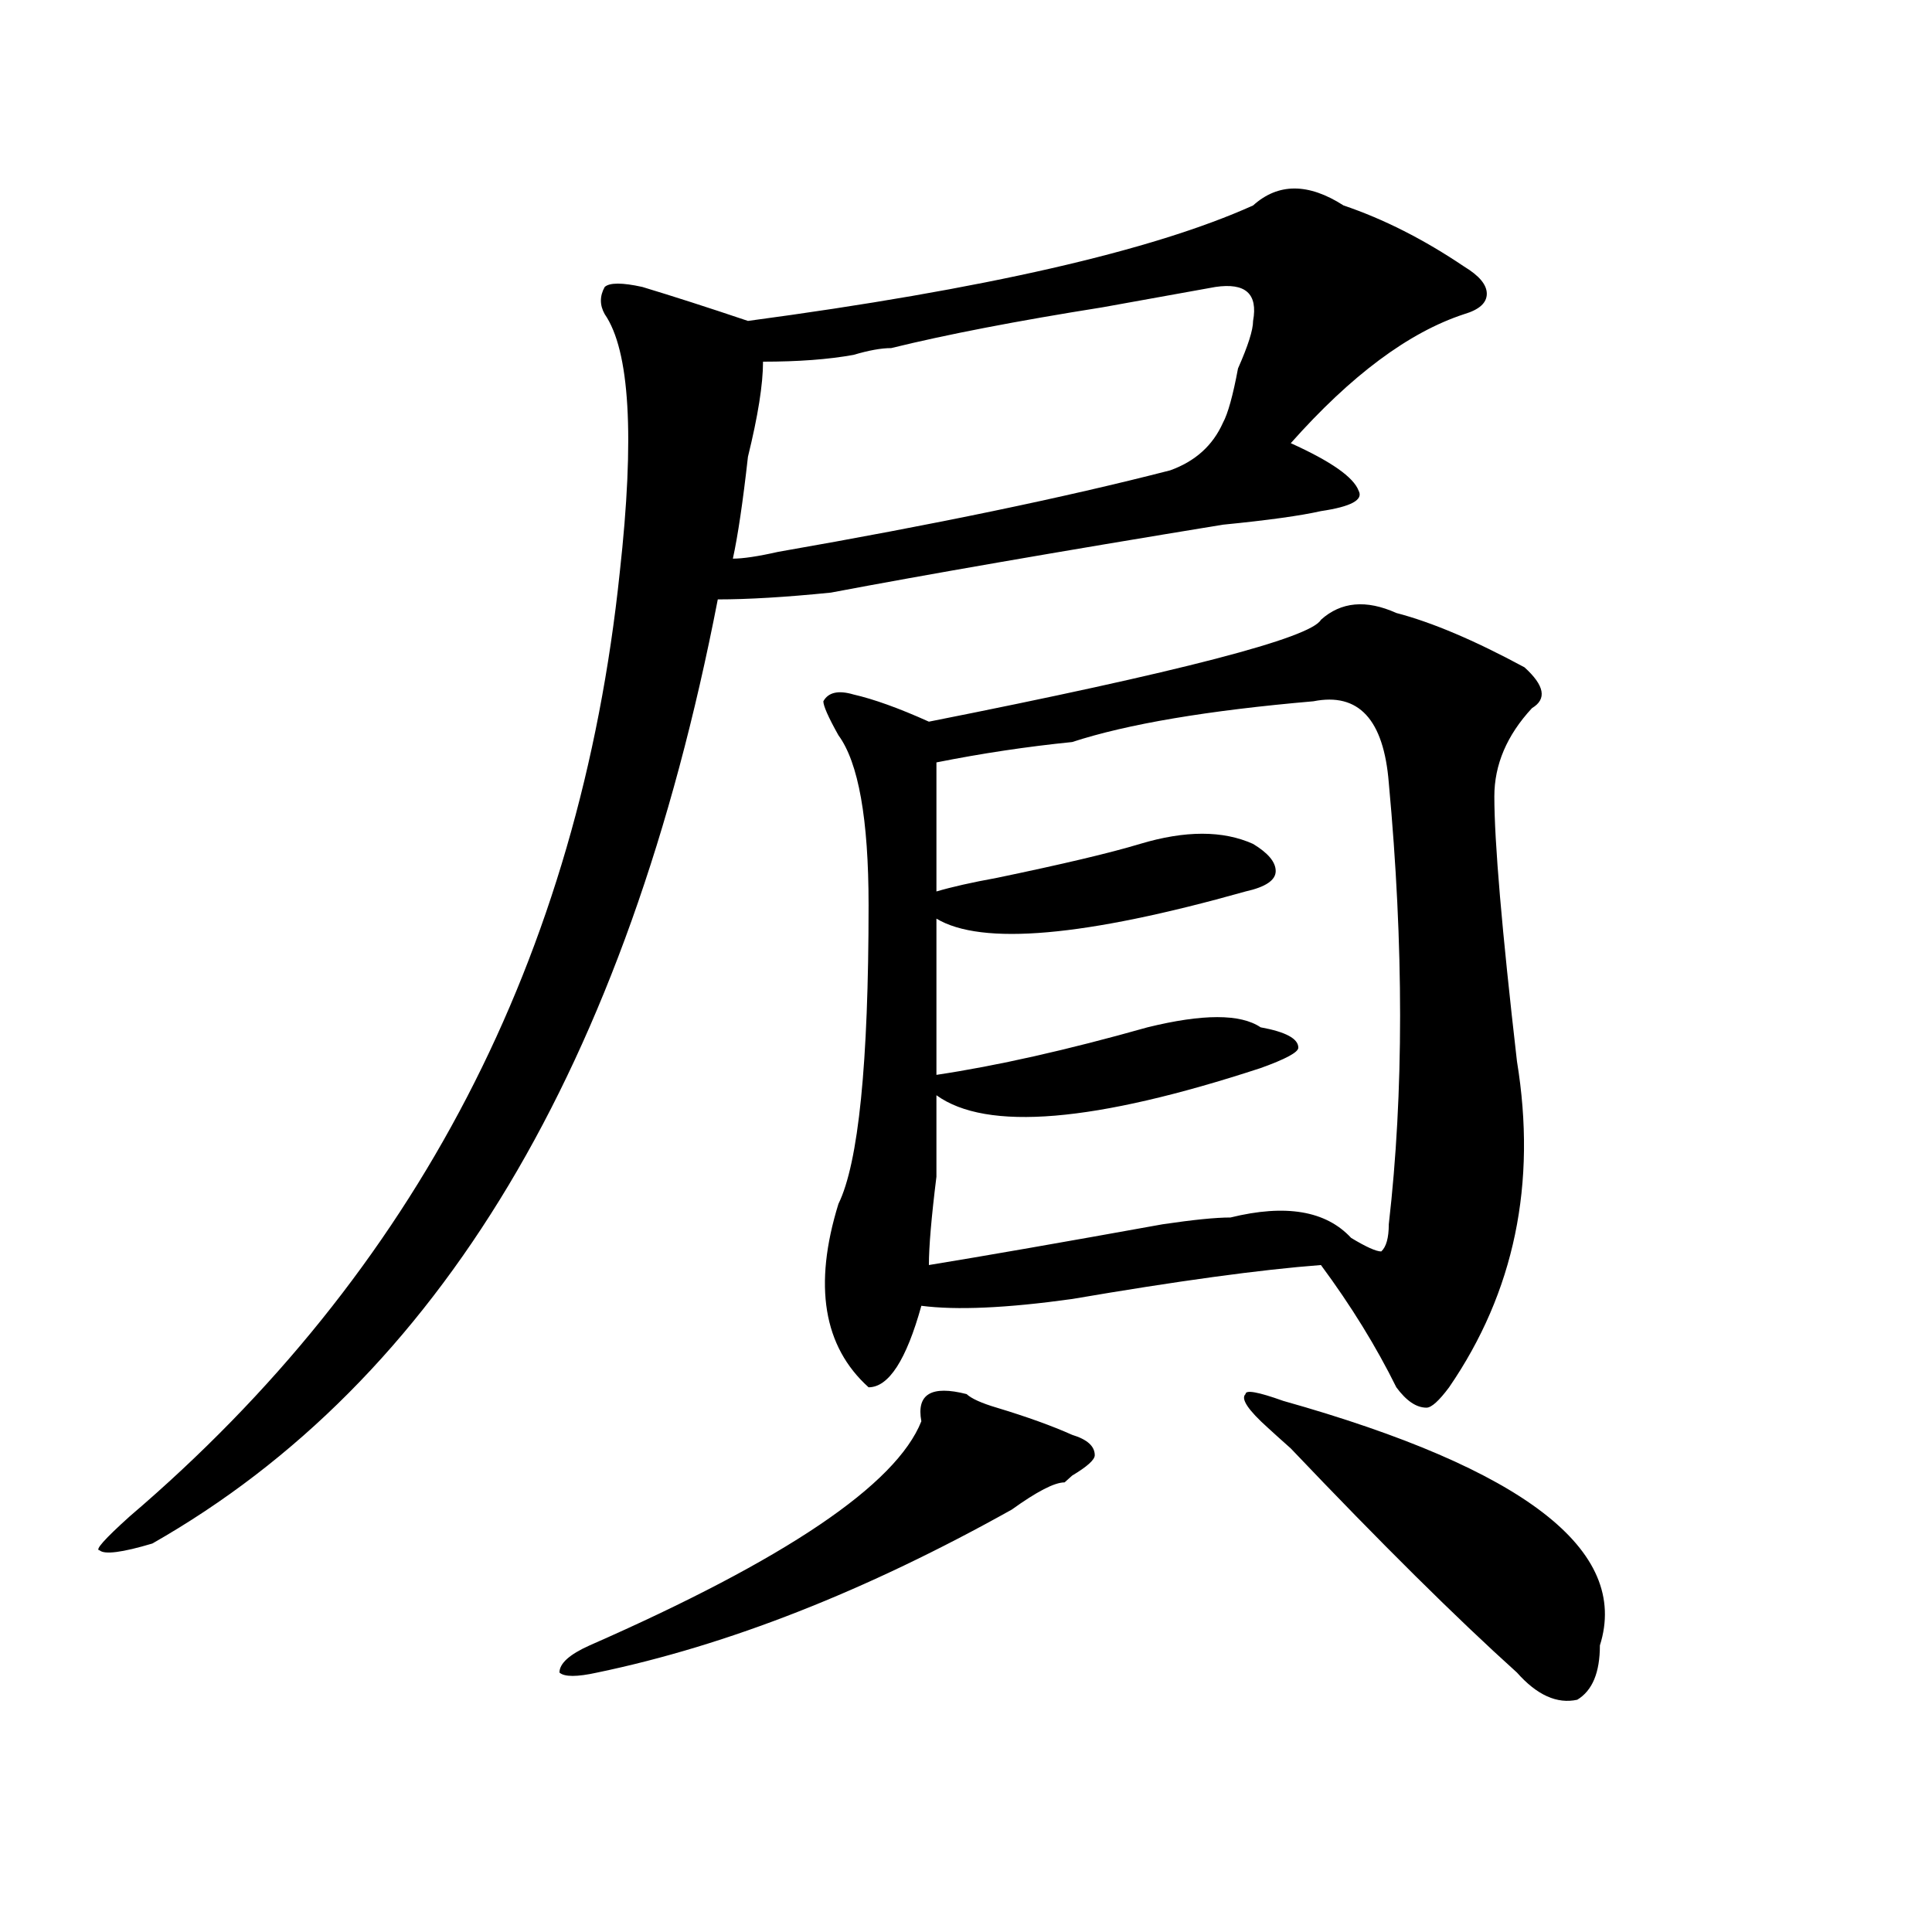
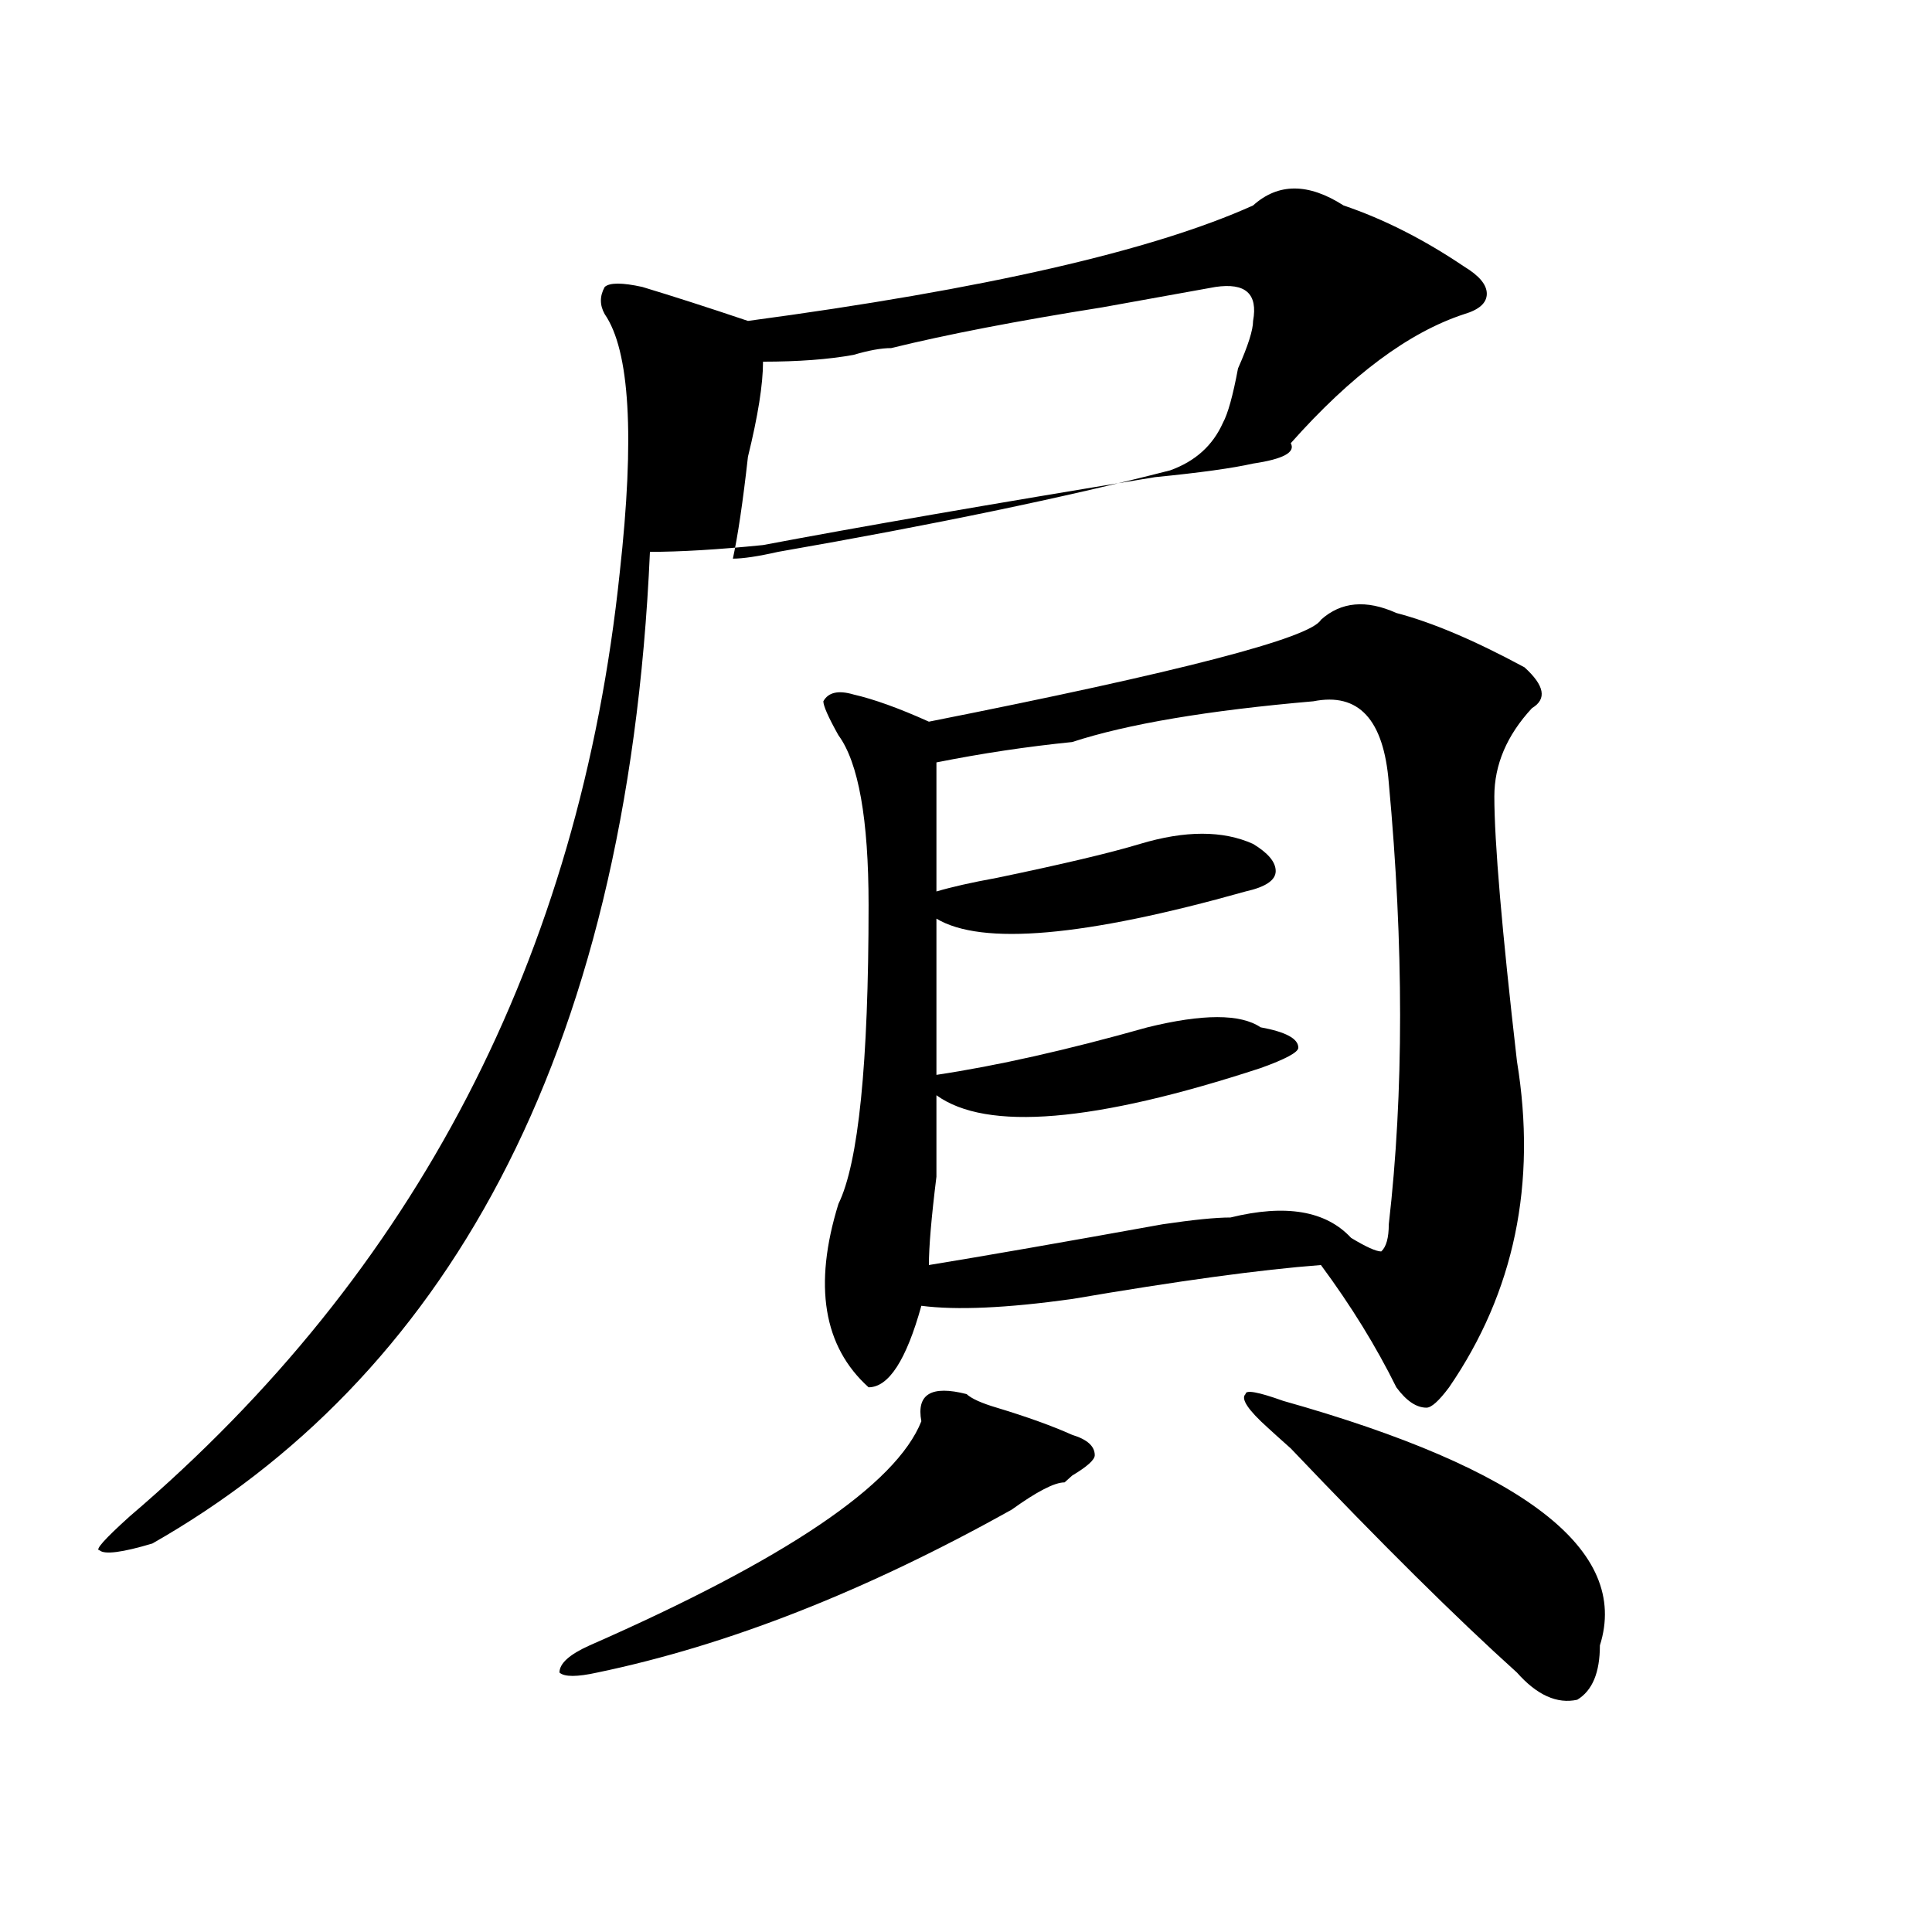
<svg xmlns="http://www.w3.org/2000/svg" version="1.1" id="图层_1" x="0px" y="0px" width="1000px" height="1000px" viewBox="0 0 1000 1000" enable-background="new 0 0 1000 1000" xml:space="preserve">
-   <path d="M648.594,106.344c12.987-11.7,28.597-11.7,46.828,0c20.792,7.031,41.584,17.578,62.438,31.641  c7.805,4.725,11.707,9.394,11.707,14.063c0,4.725-3.902,8.24-11.707,10.547c-28.658,9.394-58.535,31.641-89.754,66.797  c20.792,9.394,32.499,17.578,35.121,24.609c2.561,4.725-3.902,8.24-19.512,10.547c-10.427,2.362-27.316,4.725-50.73,7.031  c-85.852,14.063-153.533,25.818-202.922,35.156c-23.414,2.362-42.926,3.516-58.535,3.516  C324.699,551.675,227.141,714.547,78.852,798.922c-15.609,4.669-24.756,5.822-27.316,3.516c-2.622,0,2.561-5.822,15.609-17.578  c148.289-126.563,232.799-289.435,253.652-488.672c7.805-70.313,5.183-114.807-7.805-133.594c-2.622-4.669-2.622-9.338,0-14.063  c2.561-2.307,9.085-2.307,19.512,0c15.609,4.725,33.779,10.547,54.633,17.578C509.39,149.74,596.521,129.8,648.594,106.344z   M500.305,721.578c2.561,2.362,7.805,4.725,15.609,7.031c15.609,4.725,28.597,9.394,39.023,14.063  c7.805,2.362,11.707,5.878,11.707,10.547c0,2.362-3.902,5.878-11.707,10.547l-3.902,3.516c-5.244,0-14.329,4.725-27.316,14.063  c-75.486,42.188-147.009,70.313-214.629,84.375c-10.427,2.307-16.951,2.307-19.512,0c0-4.725,5.183-9.394,15.609-14.063  c101.461-44.55,158.654-83.166,171.703-116.016C474.269,721.578,482.073,716.909,500.305,721.578z M629.082,148.531  c-13.049,2.362-32.561,5.878-58.535,10.547c-44.268,7.031-80.669,14.063-109.266,21.094c-5.244,0-11.707,1.209-19.512,3.516  c-13.049,2.362-28.658,3.516-46.828,3.516c0,11.756-2.622,28.125-7.805,49.219c-2.622,23.456-5.244,41.034-7.805,52.734  c5.183,0,12.987-1.153,23.414-3.516c80.607-14.063,148.289-28.125,202.922-42.188c12.987-4.669,22.072-12.854,27.316-24.609  c2.561-4.669,5.183-14.063,7.805-28.125c5.183-11.7,7.805-19.885,7.805-24.609C651.154,152.047,644.691,146.225,629.082,148.531z   M683.715,320.797c10.365-9.338,23.414-10.547,39.023-3.516c18.17,4.725,40.304,14.063,66.34,28.125  c10.365,9.394,11.707,16.425,3.902,21.094c-13.049,14.063-19.512,29.334-19.512,45.703c0,23.456,3.902,69.159,11.707,137.109  c10.365,63.281-1.342,119.531-35.121,168.75c-5.244,7.031-9.146,10.547-11.707,10.547c-5.244,0-10.427-3.516-15.609-10.547  c-10.427-21.094-23.414-42.188-39.023-63.281c-31.219,2.362-74.145,8.24-128.777,17.578c-33.841,4.725-59.877,5.878-78.047,3.516  c-7.805,28.125-16.951,42.188-27.316,42.188c-23.414-21.094-28.658-52.734-15.609-94.922  c10.365-21.094,15.609-72.619,15.609-154.688c0-44.494-5.244-73.828-15.609-87.891c-5.244-9.338-7.805-15.216-7.805-17.578  c2.561-4.669,7.805-5.822,15.609-3.516c10.365,2.362,23.414,7.031,39.023,14.063C610.851,347.769,678.471,330.19,683.715,320.797z   M679.813,362.984c-54.633,4.725-96.278,11.756-124.875,21.094c-23.414,2.362-46.828,5.878-70.242,10.547  c0,21.094,0,43.396,0,66.797c7.805-2.307,18.17-4.669,31.219-7.031c33.779-7.031,58.535-12.854,74.145-17.578  c23.414-7.031,42.926-7.031,58.535,0c7.805,4.725,11.707,9.394,11.707,14.063c0,4.725-5.244,8.24-15.609,10.547  c-83.291,23.456-136.582,28.125-159.996,14.063c0,18.787,0,45.703,0,80.859c31.219-4.669,67.62-12.854,109.266-24.609  c28.597-7.031,48.108-7.031,58.535,0c12.987,2.362,19.512,5.878,19.512,10.547c0,2.362-6.524,5.878-19.512,10.547  c-85.852,28.125-141.826,32.85-167.801,14.063c0,9.394,0,23.456,0,42.188c-2.622,21.094-3.902,36.365-3.902,45.703  c28.597-4.669,68.9-11.7,120.973-21.094c15.609-2.307,27.316-3.516,35.121-3.516c28.597-7.031,49.389-3.516,62.438,10.547  c7.805,4.725,12.987,7.031,15.609,7.031c2.561-2.307,3.902-7.031,3.902-14.063c7.805-67.95,7.805-144.141,0-228.516  C716.214,372.378,703.227,358.315,679.813,362.984z M664.203,725.094c124.875,35.156,179.508,77.344,163.898,126.563  c0,14.063-3.902,23.4-11.707,28.125c-10.427,2.307-20.854-2.362-31.219-14.063c-31.219-28.125-70.242-66.797-117.07-116.016  c-5.244-4.669-9.146-8.185-11.707-10.547c-10.427-9.338-14.329-15.216-11.707-17.578  C644.691,719.271,651.154,720.425,664.203,725.094z" />
+   <path d="M648.594,106.344c12.987-11.7,28.597-11.7,46.828,0c20.792,7.031,41.584,17.578,62.438,31.641  c7.805,4.725,11.707,9.394,11.707,14.063c0,4.725-3.902,8.24-11.707,10.547c-28.658,9.394-58.535,31.641-89.754,66.797  c2.561,4.725-3.902,8.24-19.512,10.547c-10.427,2.362-27.316,4.725-50.73,7.031  c-85.852,14.063-153.533,25.818-202.922,35.156c-23.414,2.362-42.926,3.516-58.535,3.516  C324.699,551.675,227.141,714.547,78.852,798.922c-15.609,4.669-24.756,5.822-27.316,3.516c-2.622,0,2.561-5.822,15.609-17.578  c148.289-126.563,232.799-289.435,253.652-488.672c7.805-70.313,5.183-114.807-7.805-133.594c-2.622-4.669-2.622-9.338,0-14.063  c2.561-2.307,9.085-2.307,19.512,0c15.609,4.725,33.779,10.547,54.633,17.578C509.39,149.74,596.521,129.8,648.594,106.344z   M500.305,721.578c2.561,2.362,7.805,4.725,15.609,7.031c15.609,4.725,28.597,9.394,39.023,14.063  c7.805,2.362,11.707,5.878,11.707,10.547c0,2.362-3.902,5.878-11.707,10.547l-3.902,3.516c-5.244,0-14.329,4.725-27.316,14.063  c-75.486,42.188-147.009,70.313-214.629,84.375c-10.427,2.307-16.951,2.307-19.512,0c0-4.725,5.183-9.394,15.609-14.063  c101.461-44.55,158.654-83.166,171.703-116.016C474.269,721.578,482.073,716.909,500.305,721.578z M629.082,148.531  c-13.049,2.362-32.561,5.878-58.535,10.547c-44.268,7.031-80.669,14.063-109.266,21.094c-5.244,0-11.707,1.209-19.512,3.516  c-13.049,2.362-28.658,3.516-46.828,3.516c0,11.756-2.622,28.125-7.805,49.219c-2.622,23.456-5.244,41.034-7.805,52.734  c5.183,0,12.987-1.153,23.414-3.516c80.607-14.063,148.289-28.125,202.922-42.188c12.987-4.669,22.072-12.854,27.316-24.609  c2.561-4.669,5.183-14.063,7.805-28.125c5.183-11.7,7.805-19.885,7.805-24.609C651.154,152.047,644.691,146.225,629.082,148.531z   M683.715,320.797c10.365-9.338,23.414-10.547,39.023-3.516c18.17,4.725,40.304,14.063,66.34,28.125  c10.365,9.394,11.707,16.425,3.902,21.094c-13.049,14.063-19.512,29.334-19.512,45.703c0,23.456,3.902,69.159,11.707,137.109  c10.365,63.281-1.342,119.531-35.121,168.75c-5.244,7.031-9.146,10.547-11.707,10.547c-5.244,0-10.427-3.516-15.609-10.547  c-10.427-21.094-23.414-42.188-39.023-63.281c-31.219,2.362-74.145,8.24-128.777,17.578c-33.841,4.725-59.877,5.878-78.047,3.516  c-7.805,28.125-16.951,42.188-27.316,42.188c-23.414-21.094-28.658-52.734-15.609-94.922  c10.365-21.094,15.609-72.619,15.609-154.688c0-44.494-5.244-73.828-15.609-87.891c-5.244-9.338-7.805-15.216-7.805-17.578  c2.561-4.669,7.805-5.822,15.609-3.516c10.365,2.362,23.414,7.031,39.023,14.063C610.851,347.769,678.471,330.19,683.715,320.797z   M679.813,362.984c-54.633,4.725-96.278,11.756-124.875,21.094c-23.414,2.362-46.828,5.878-70.242,10.547  c0,21.094,0,43.396,0,66.797c7.805-2.307,18.17-4.669,31.219-7.031c33.779-7.031,58.535-12.854,74.145-17.578  c23.414-7.031,42.926-7.031,58.535,0c7.805,4.725,11.707,9.394,11.707,14.063c0,4.725-5.244,8.24-15.609,10.547  c-83.291,23.456-136.582,28.125-159.996,14.063c0,18.787,0,45.703,0,80.859c31.219-4.669,67.62-12.854,109.266-24.609  c28.597-7.031,48.108-7.031,58.535,0c12.987,2.362,19.512,5.878,19.512,10.547c0,2.362-6.524,5.878-19.512,10.547  c-85.852,28.125-141.826,32.85-167.801,14.063c0,9.394,0,23.456,0,42.188c-2.622,21.094-3.902,36.365-3.902,45.703  c28.597-4.669,68.9-11.7,120.973-21.094c15.609-2.307,27.316-3.516,35.121-3.516c28.597-7.031,49.389-3.516,62.438,10.547  c7.805,4.725,12.987,7.031,15.609,7.031c2.561-2.307,3.902-7.031,3.902-14.063c7.805-67.95,7.805-144.141,0-228.516  C716.214,372.378,703.227,358.315,679.813,362.984z M664.203,725.094c124.875,35.156,179.508,77.344,163.898,126.563  c0,14.063-3.902,23.4-11.707,28.125c-10.427,2.307-20.854-2.362-31.219-14.063c-31.219-28.125-70.242-66.797-117.07-116.016  c-5.244-4.669-9.146-8.185-11.707-10.547c-10.427-9.338-14.329-15.216-11.707-17.578  C644.691,719.271,651.154,720.425,664.203,725.094z" />
</svg>